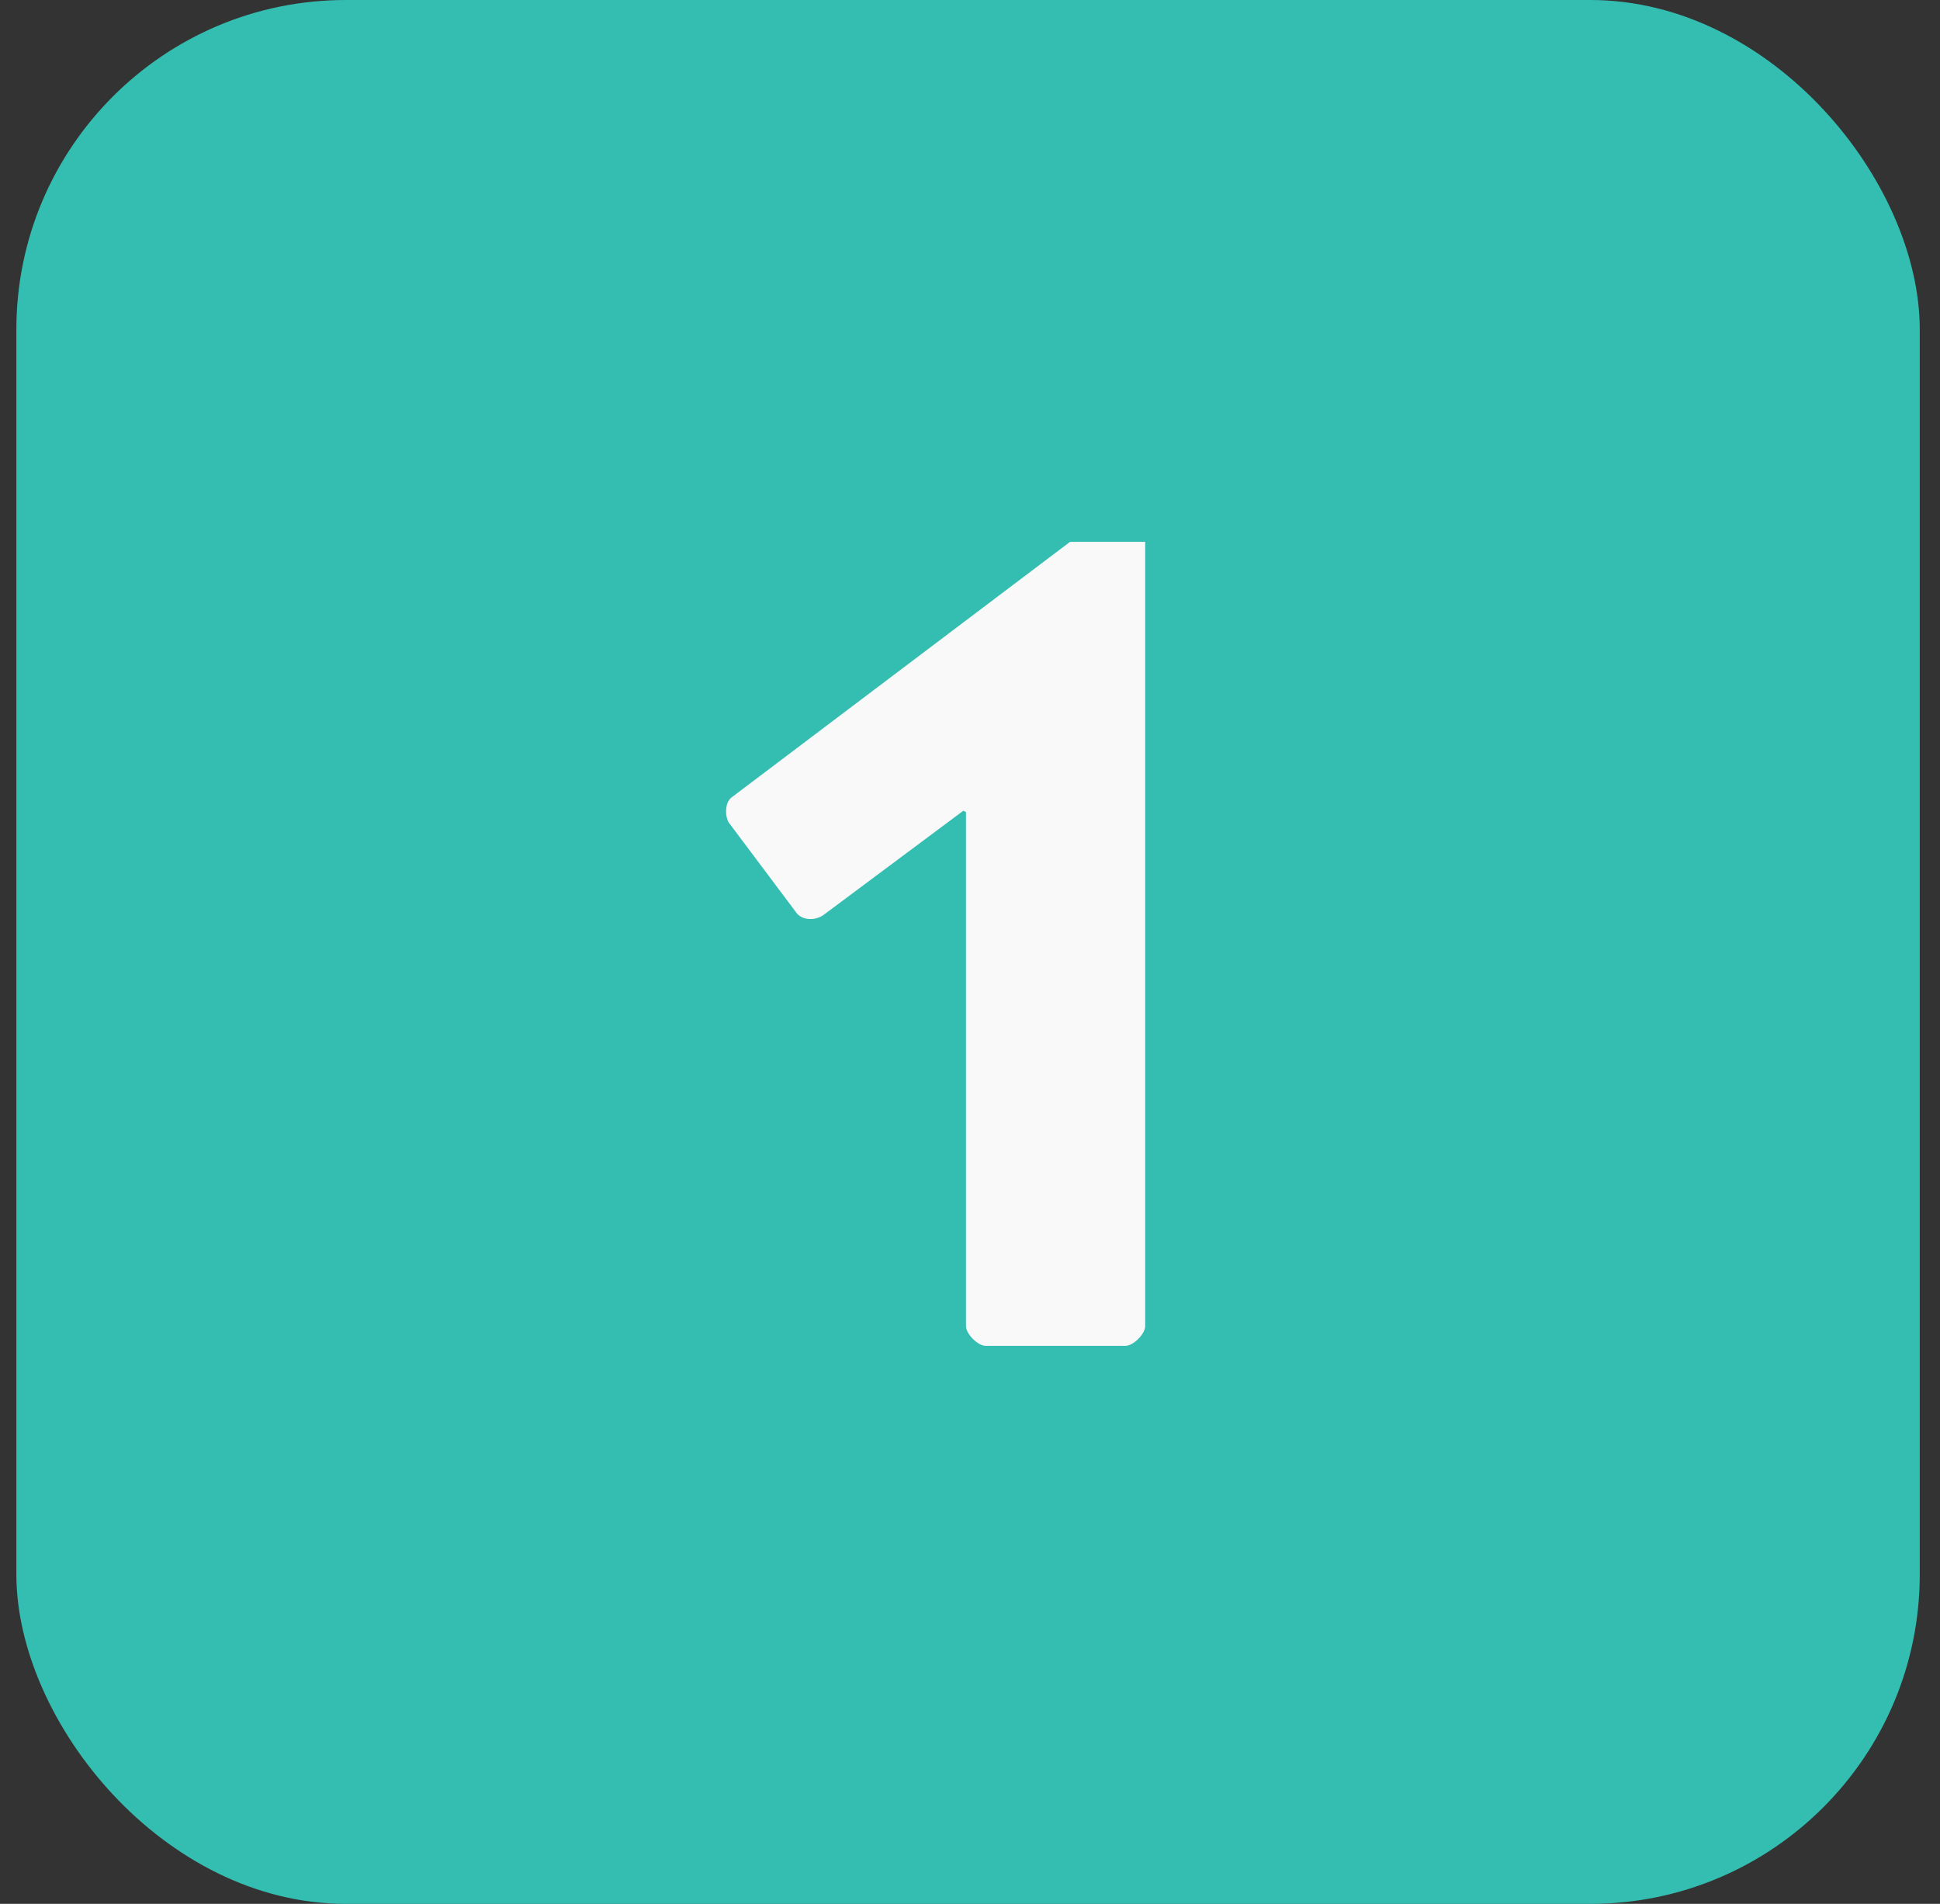
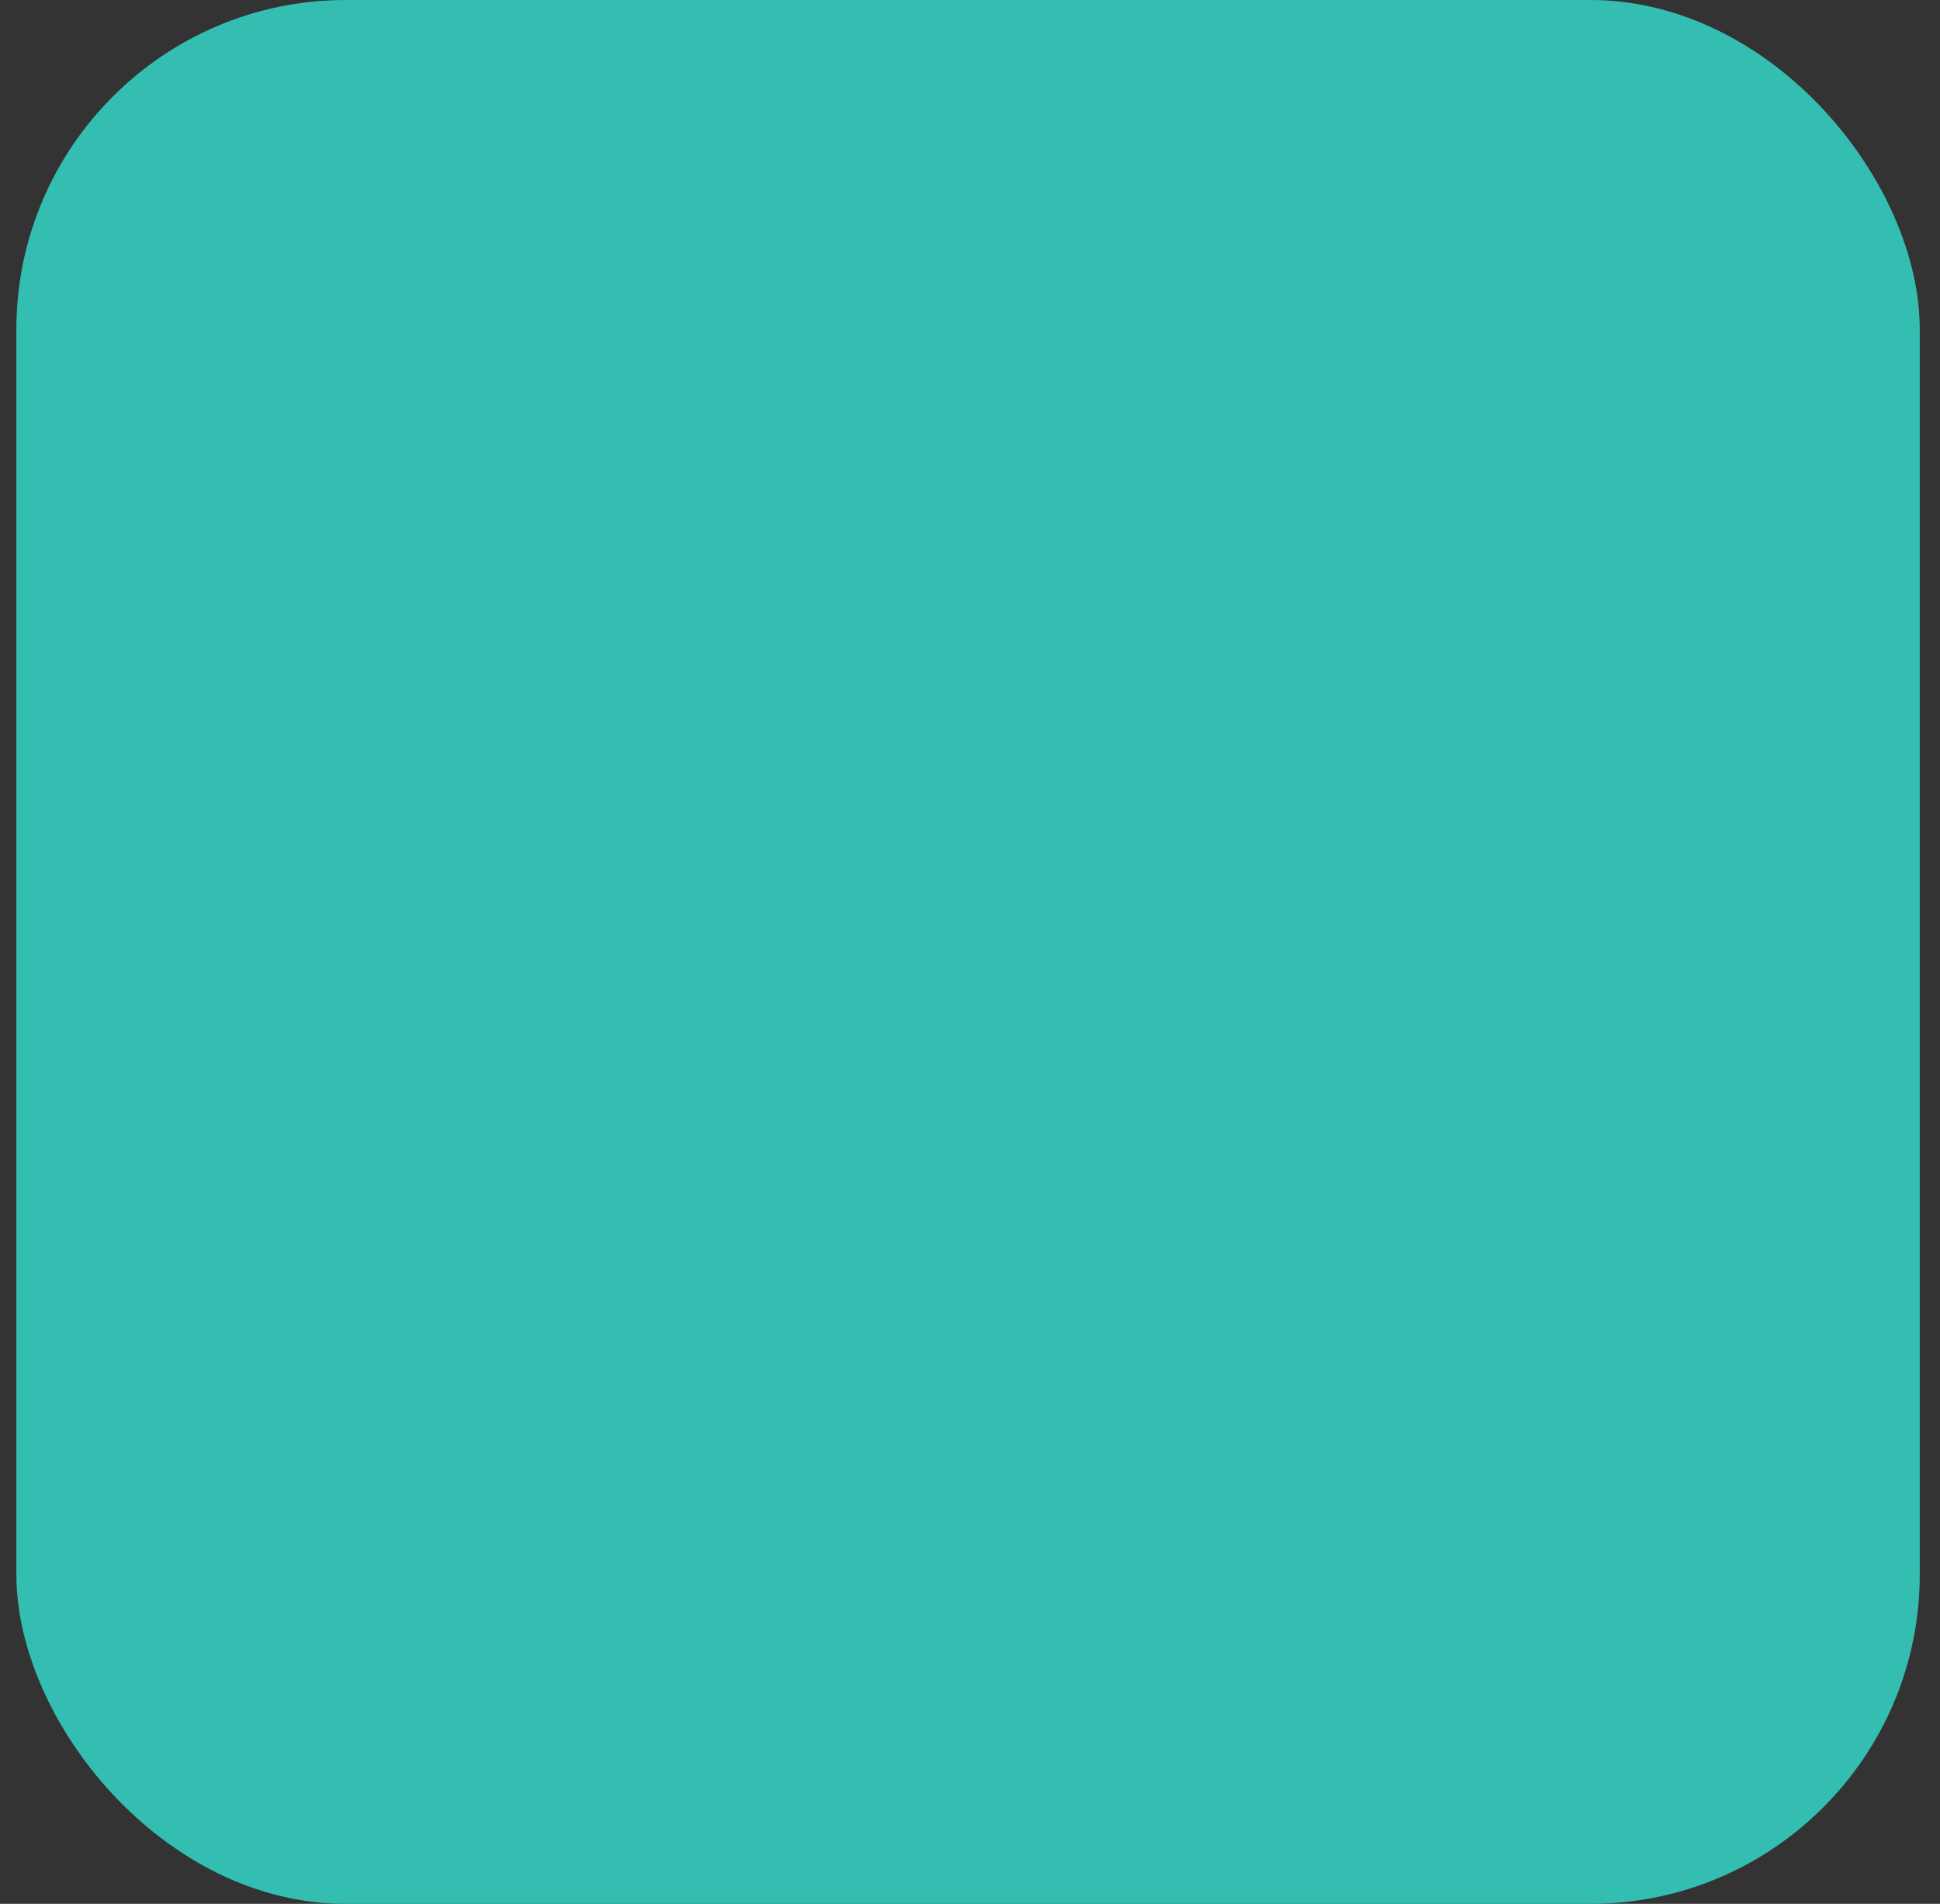
<svg xmlns="http://www.w3.org/2000/svg" width="53" height="52" viewBox="0 0 53 52" fill="none">
  <rect x="0" y="0" width="53" height="52" fill="#333333" stroke="none" />
  <rect x="0.447" width="52" height="52" rx="9" fill="#34BEB1" />
-   <path d="M31.286 14.799V36.219C31.286 36.435 30.962 36.759 30.746 36.759H26.93C26.714 36.759 26.39 36.435 26.39 36.219V22.179L26.318 22.143L22.502 24.987C22.25 25.167 21.89 25.131 21.746 24.915L19.91 22.467C19.802 22.287 19.802 21.927 19.982 21.783L29.234 14.799H31.286Z" fill="#F9F9F9" />
</svg>